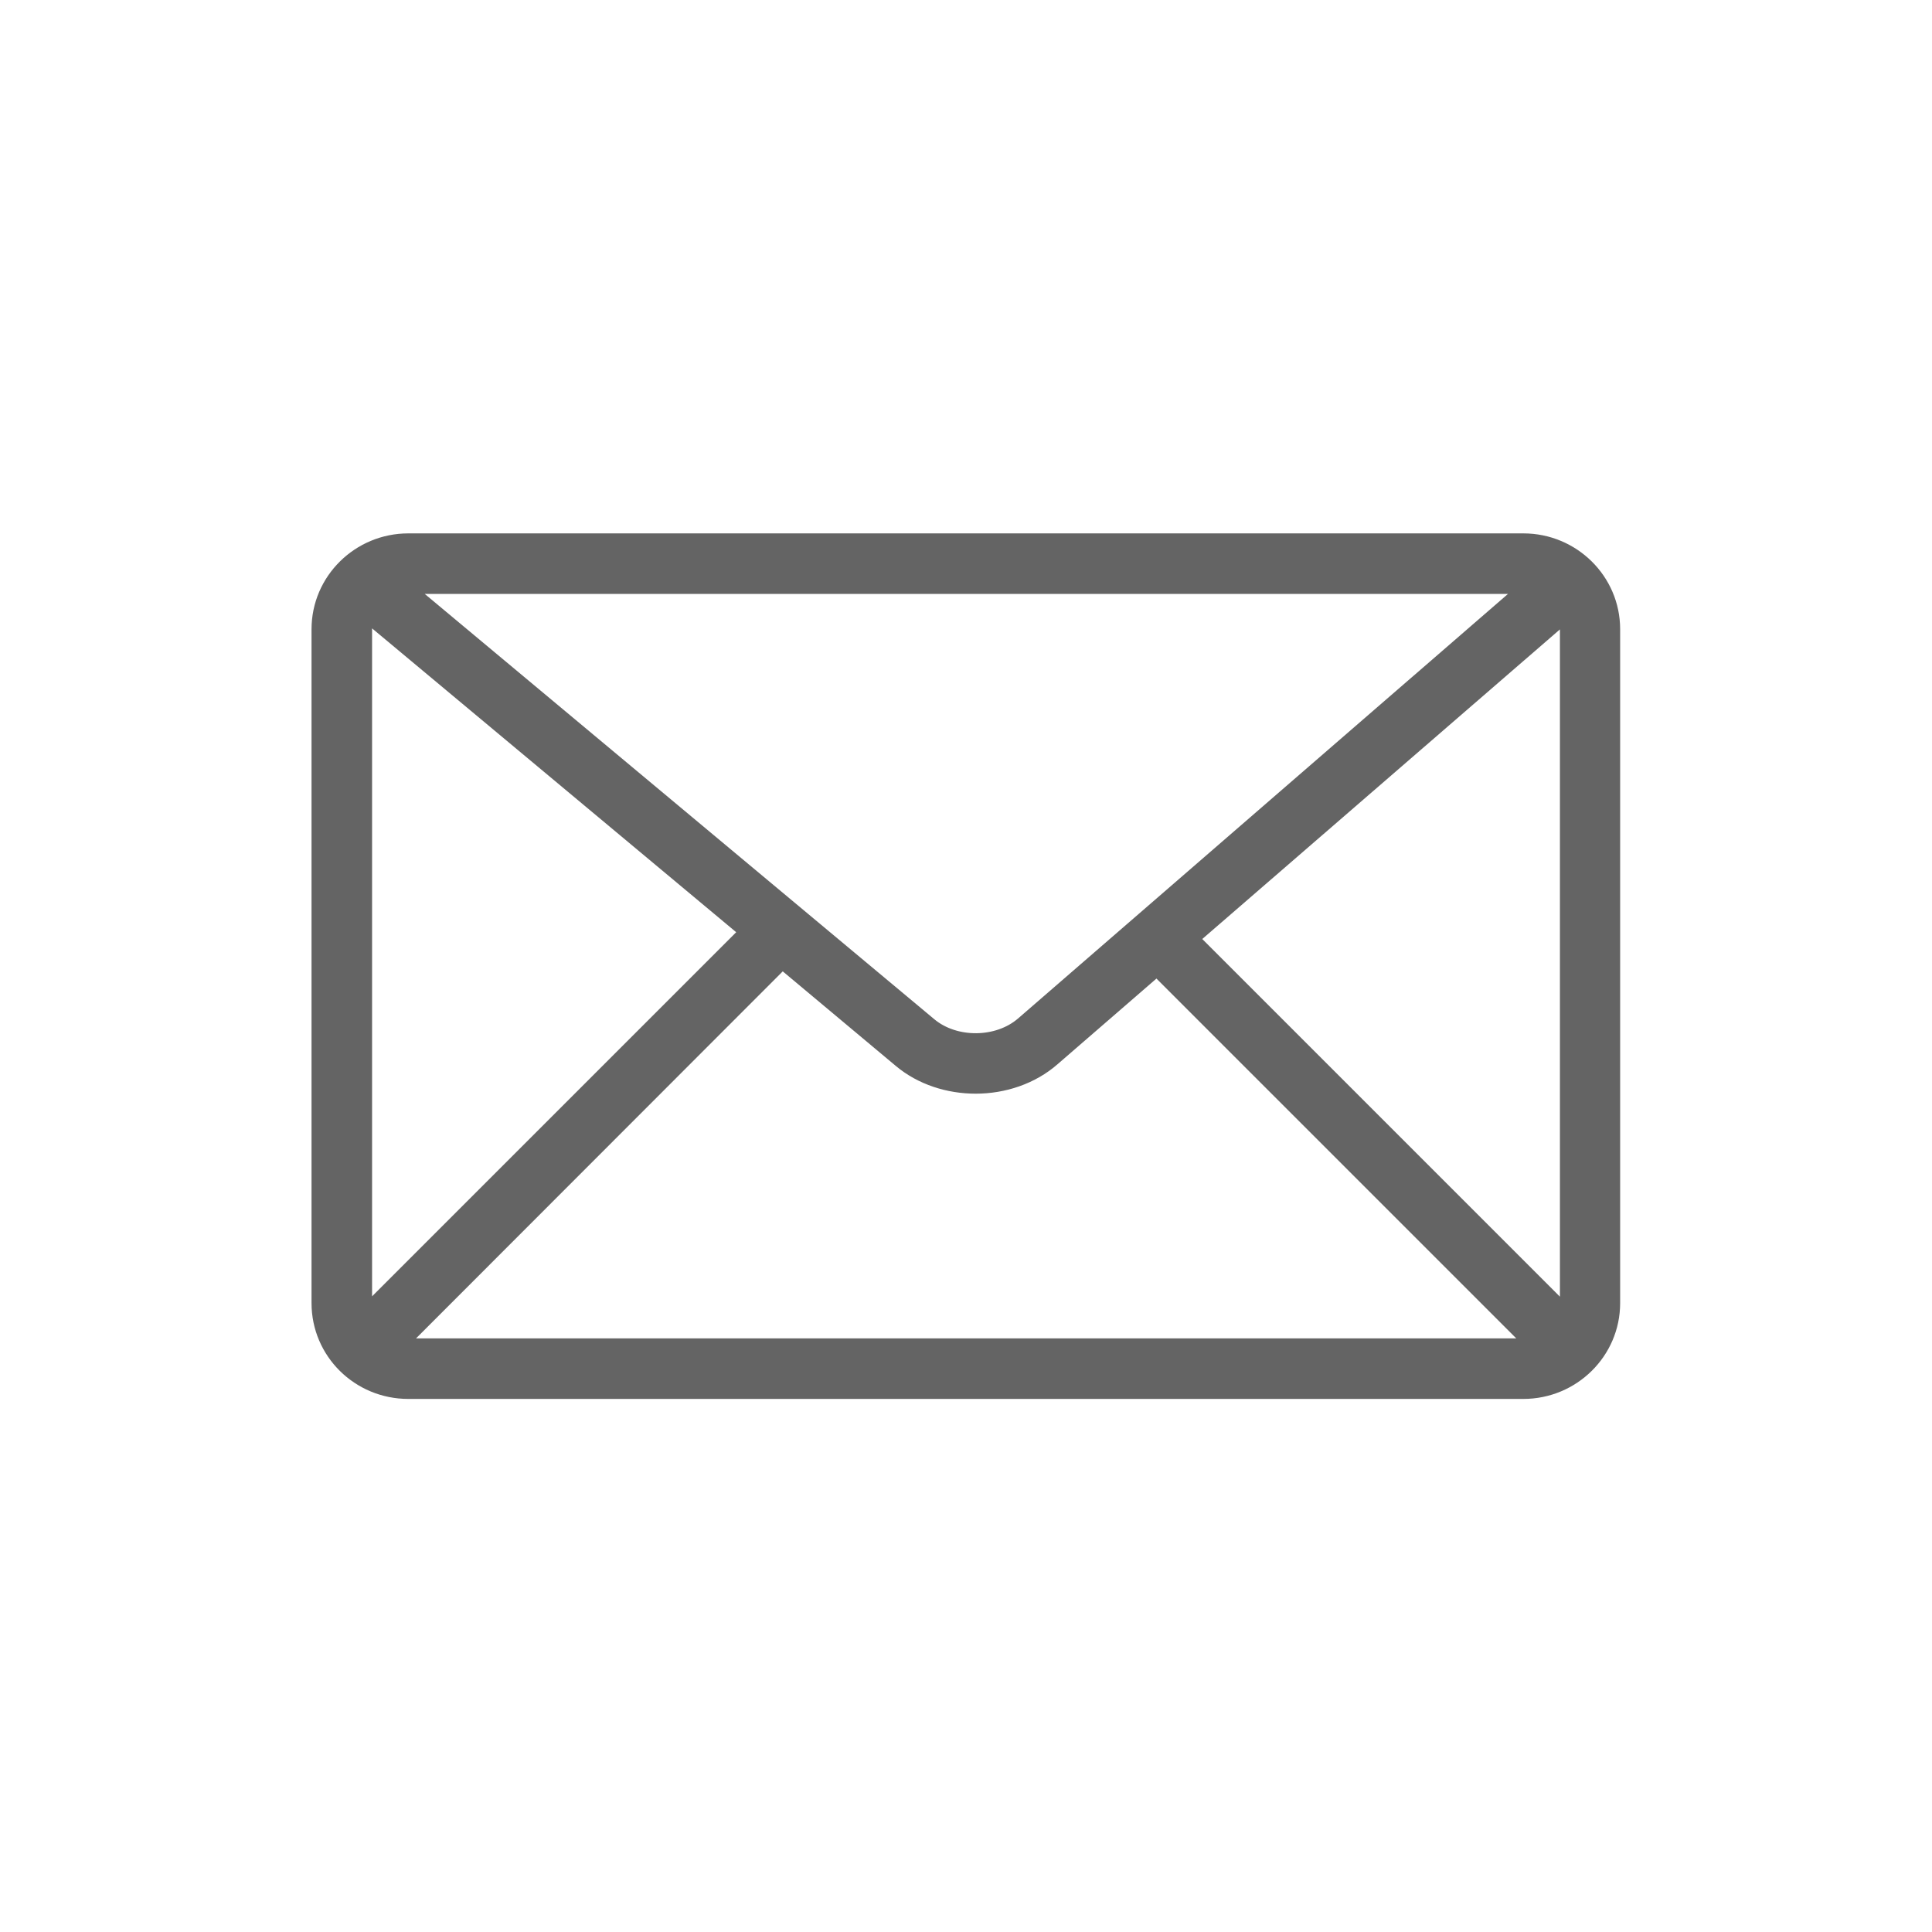
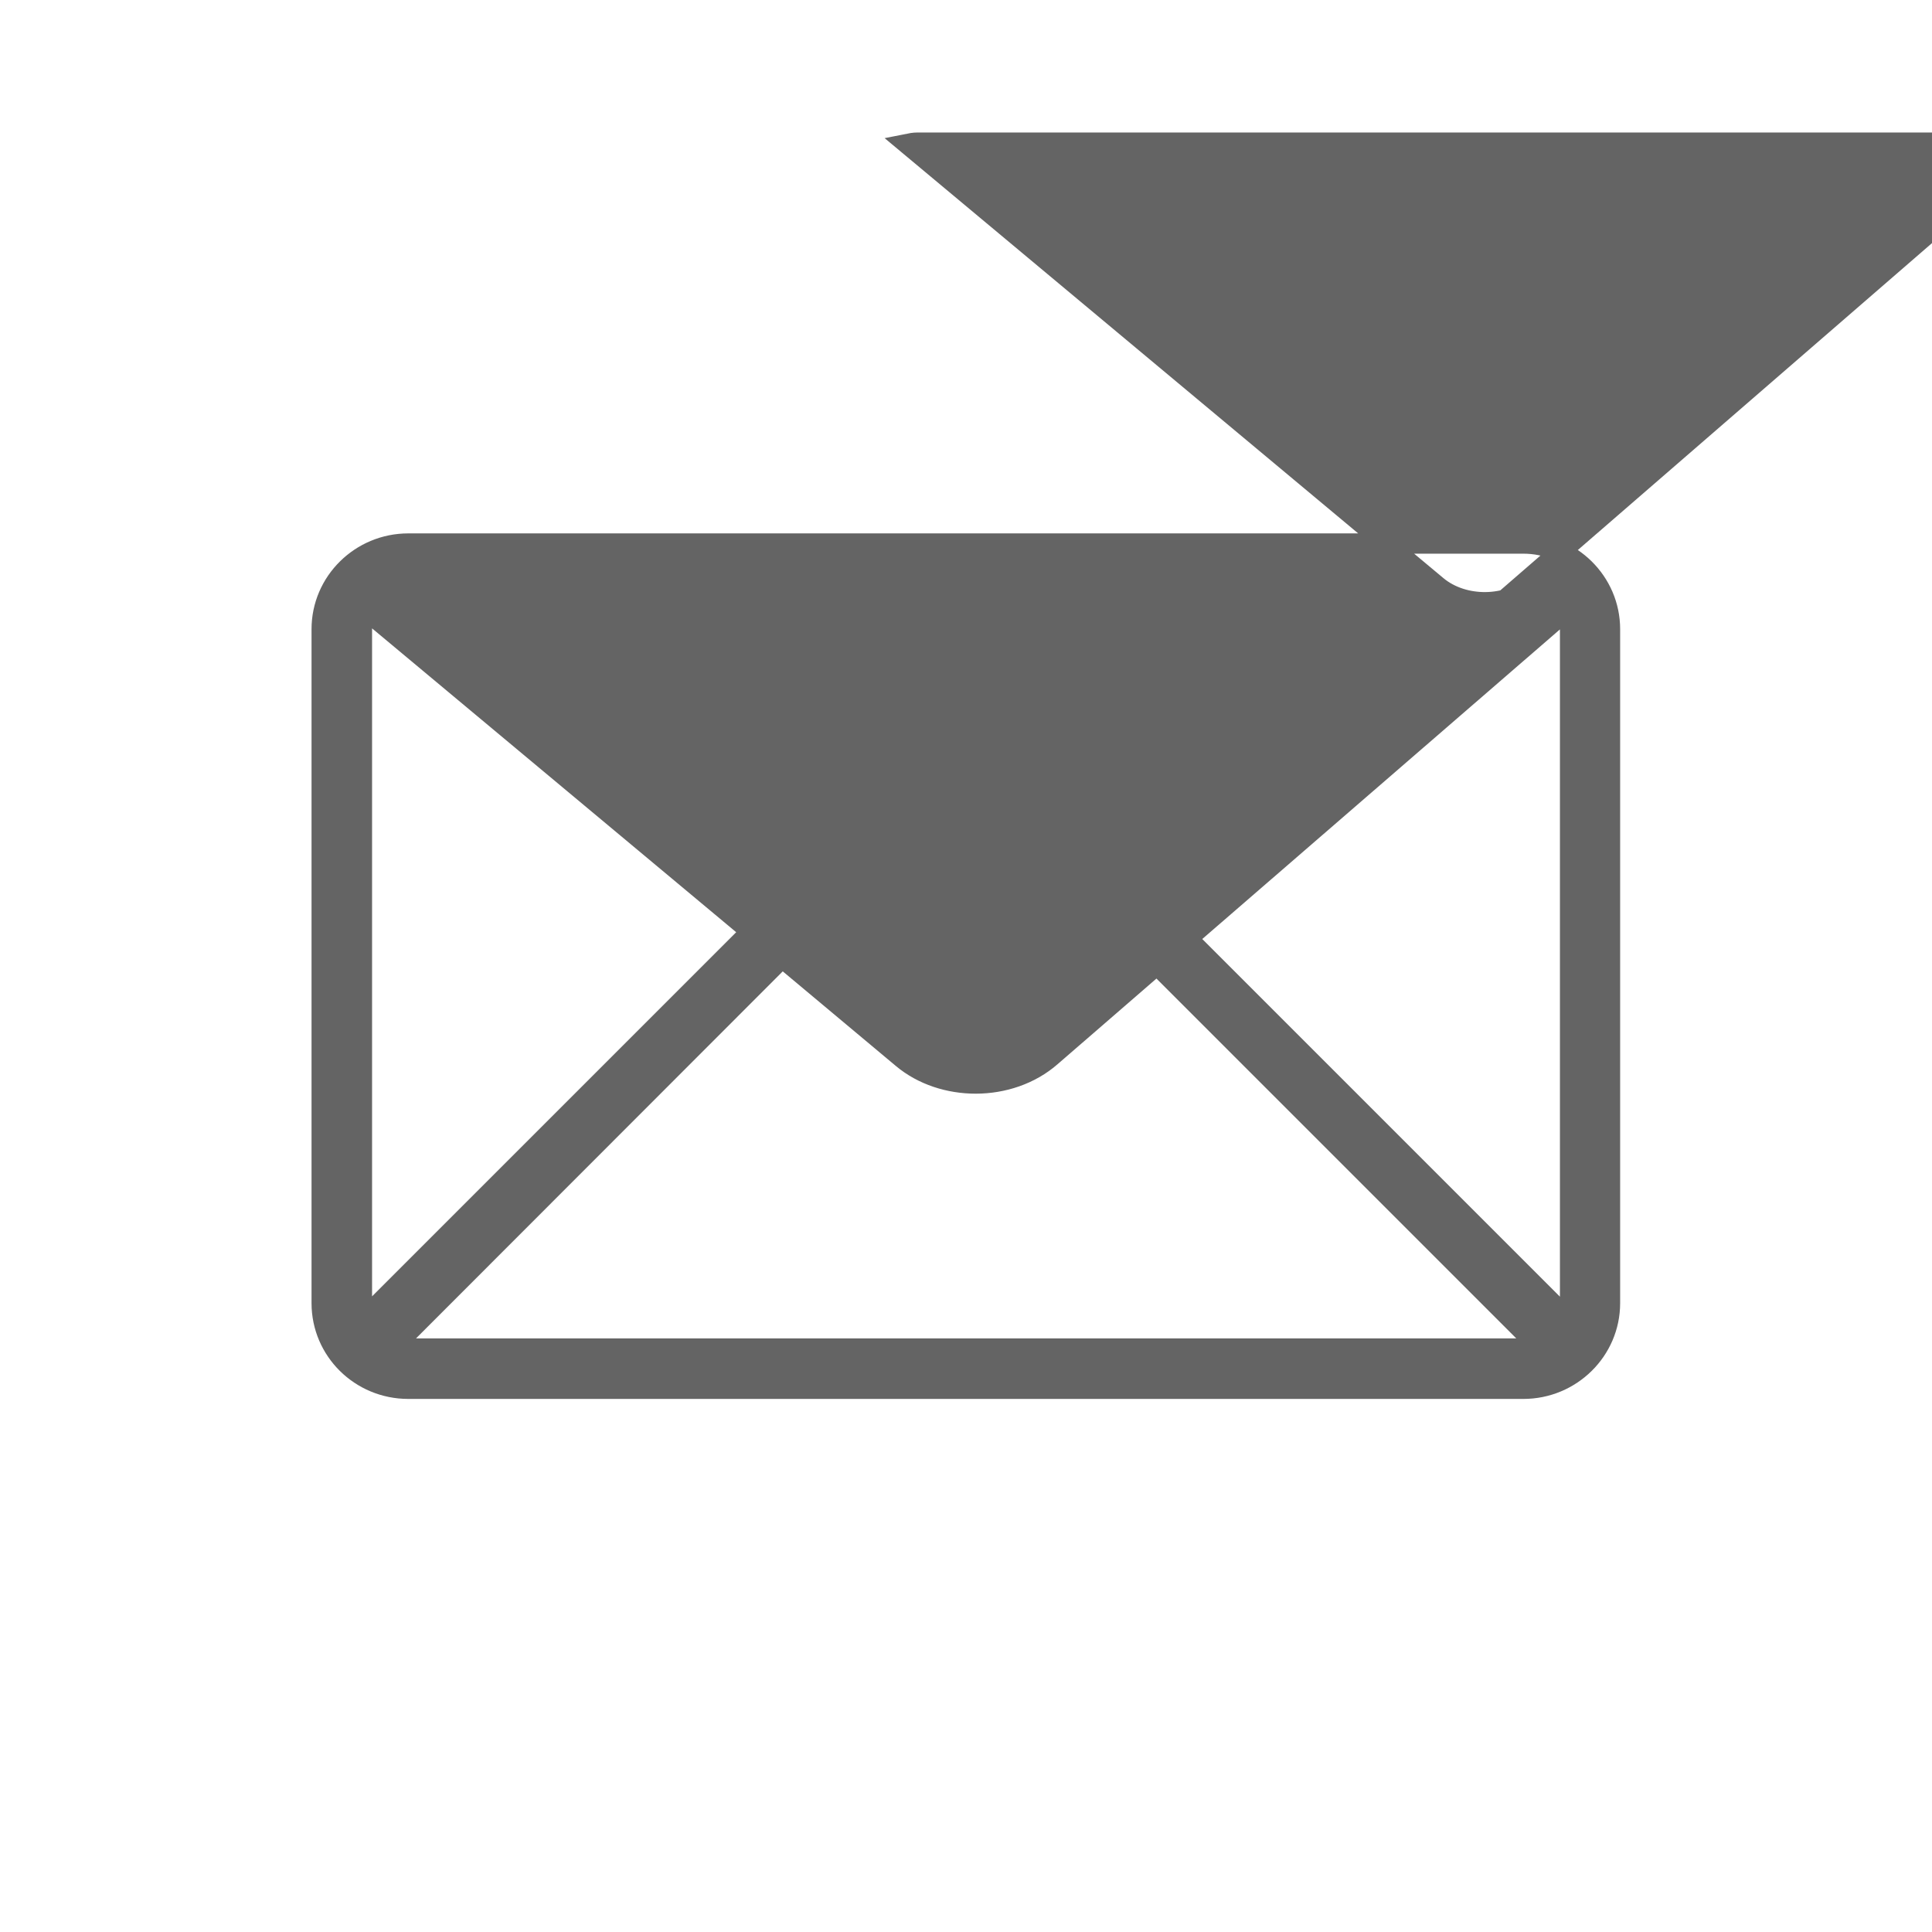
<svg xmlns="http://www.w3.org/2000/svg" xml:space="preserve" width="60px" height="60px" version="1.1" shape-rendering="geometricPrecision" text-rendering="geometricPrecision" image-rendering="optimizeQuality" fill-rule="evenodd" clip-rule="evenodd" viewBox="0 0 6000 6000">
  <g id="Warstwa_x0020_1">
    <g id="_2115088803104">
-       <path fill="#646464" stroke="#646464" stroke-width="63" stroke-miterlimit="22.926" d="M4731 1688l-3463 0c-148,0 -269,119 -269,266l0 2093c0,147 120,266 269,266l3463 0c148,0 269,-119 269,-266l0 -2093c0,-147 -121,-266 -269,-266zm-1044 1227l1176 -1018c8,18 13,37 13,57l0 2093c0,17 -4,32 -9,47l-1179 -1179 -1 -1zm1044 -1102c11,0 22,2 32,4l-1581 1370c-81,70 -218,71 -300,3l-1645 -1373c10,-2 20,-4 31,-4l3463 0 0 0zm-3598 2281c-5,-15 -9,-30 -9,-47l0 -2094c0,-21 5,-40 13,-58l1196 998 -1200 1200 0 1zm135 94c-16,0 -30,-3 -44,-8l1205 -1206 373 312c63,53 146,79 228,79 85,0 170,-28 234,-84l329 -285 1184 1184c-14,5 -29,8 -45,8l-3463 0 0 0z" />
+       <path fill="#646464" stroke="#646464" stroke-width="63" stroke-miterlimit="22.926" d="M4731 1688l-3463 0c-148,0 -269,119 -269,266l0 2093c0,147 120,266 269,266l3463 0c148,0 269,-119 269,-266l0 -2093c0,-147 -121,-266 -269,-266zm-1044 1227l1176 -1018c8,18 13,37 13,57l0 2093c0,17 -4,32 -9,47l-1179 -1179 -1 -1zm1044 -1102c11,0 22,2 32,4c-81,70 -218,71 -300,3l-1645 -1373c10,-2 20,-4 31,-4l3463 0 0 0zm-3598 2281c-5,-15 -9,-30 -9,-47l0 -2094c0,-21 5,-40 13,-58l1196 998 -1200 1200 0 1zm135 94c-16,0 -30,-3 -44,-8l1205 -1206 373 312c63,53 146,79 228,79 85,0 170,-28 234,-84l329 -285 1184 1184c-14,5 -29,8 -45,8l-3463 0 0 0z" />
    </g>
  </g>
</svg>